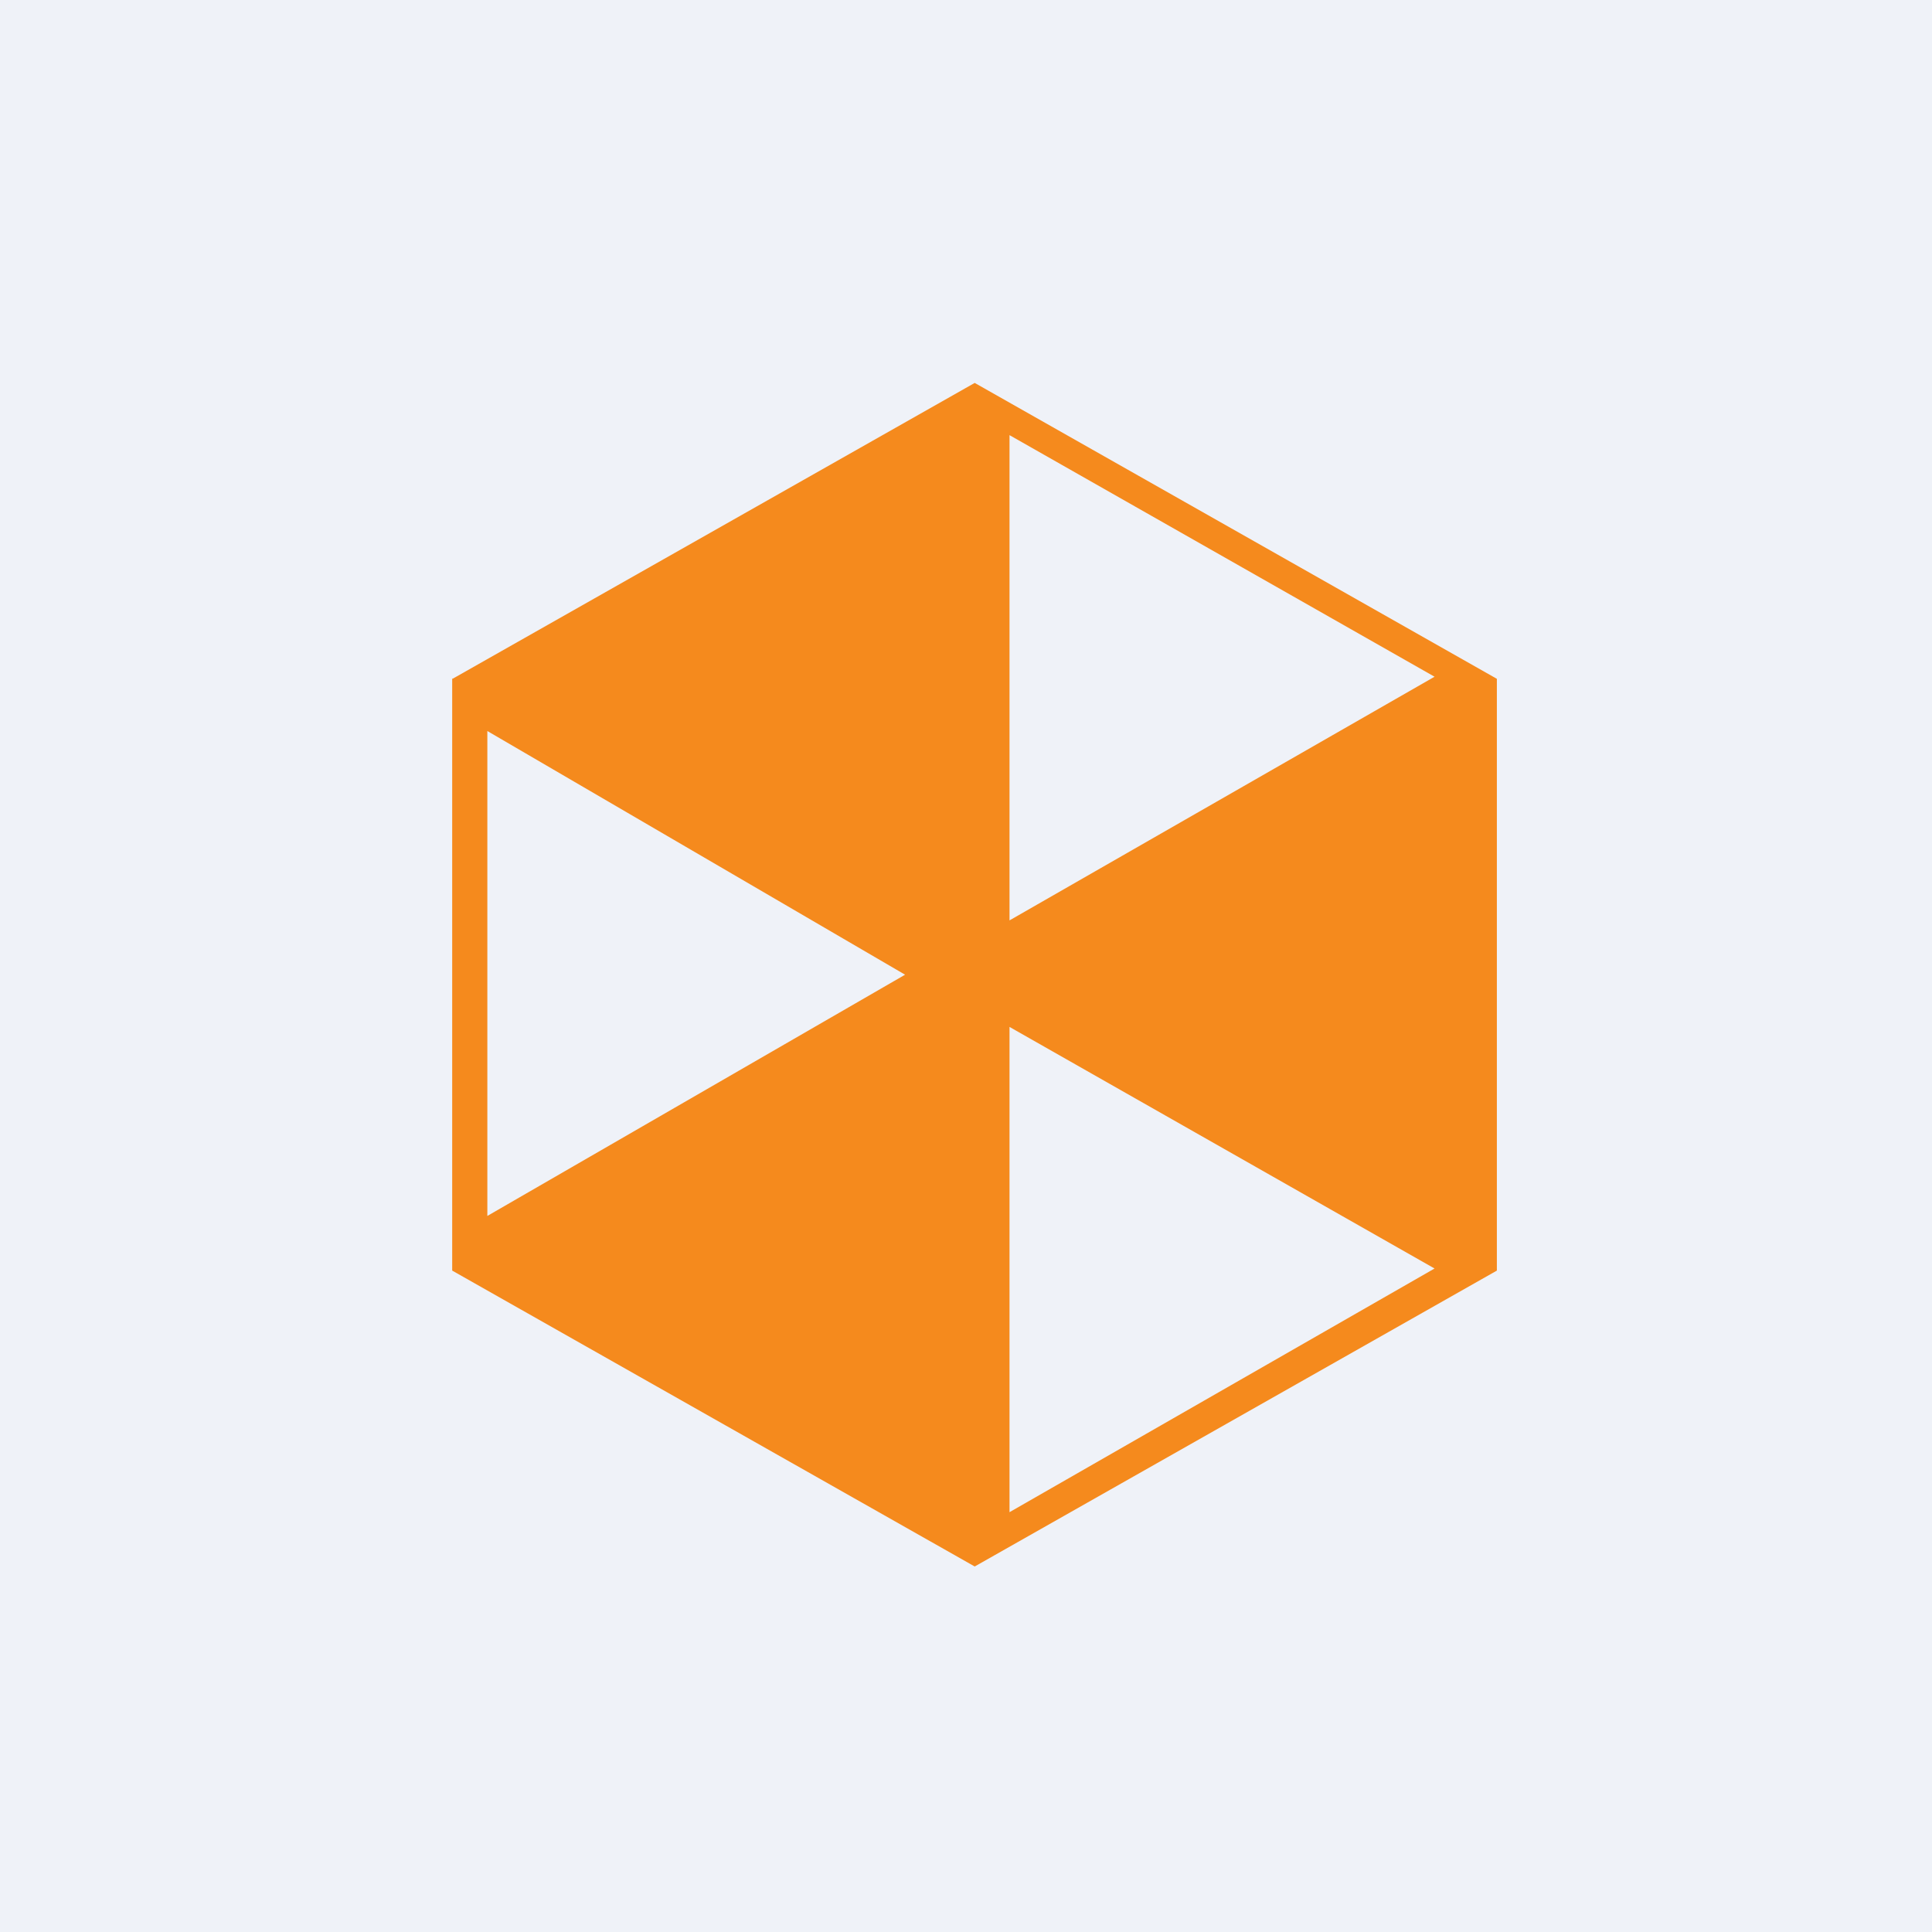
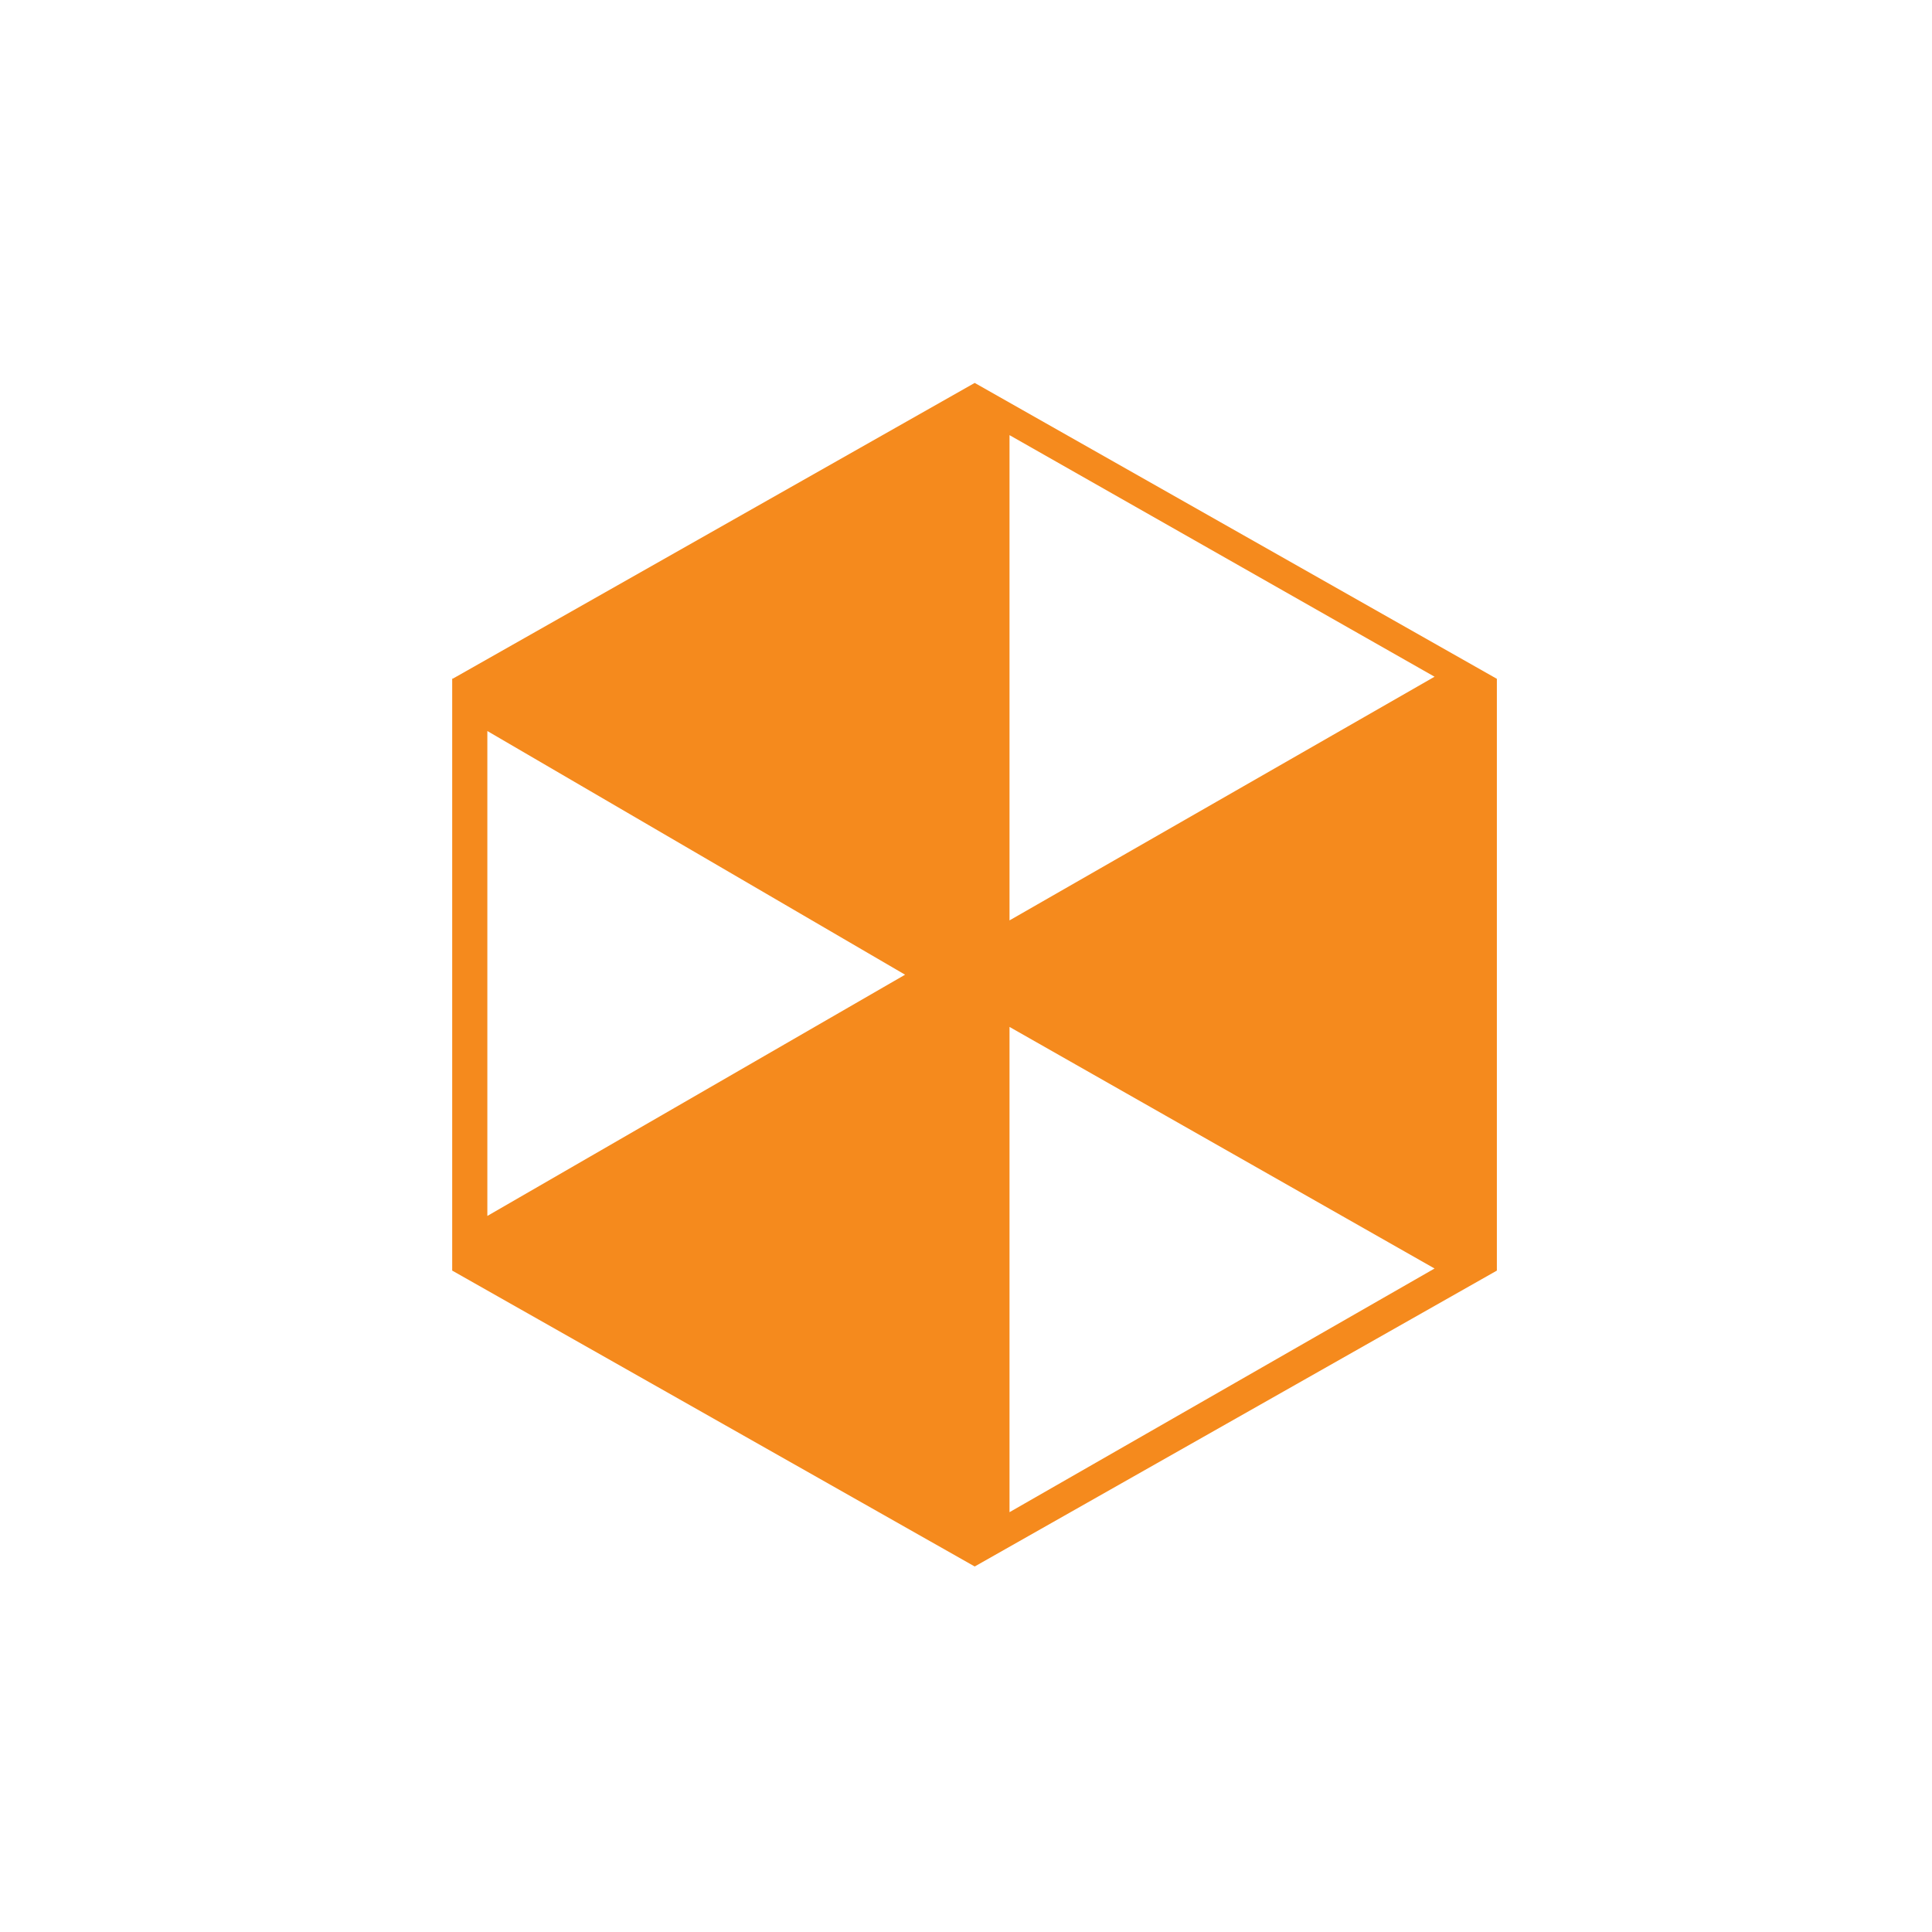
<svg xmlns="http://www.w3.org/2000/svg" viewBox="0 0 55.5 55.5">
-   <path d="M 0,0 H 55.5 V 55.5 H 0 Z" fill="rgb(239, 242, 248)" />
  <path d="M 12.99,19.485 V 36.5 L 28,45 L 43,36.5 V 19.5 L 28,11 L 13,19.5 Z M 29,12.5 L 41.21,19.44 L 29,26.44 V 12.5 Z M 14,21 L 26,28 L 14,34.93 V 21.01 Z M 29,29.5 L 41.21,36.44 L 29,43.44 V 29.5 Z" fill="rgb(245, 138, 29)" />
</svg>